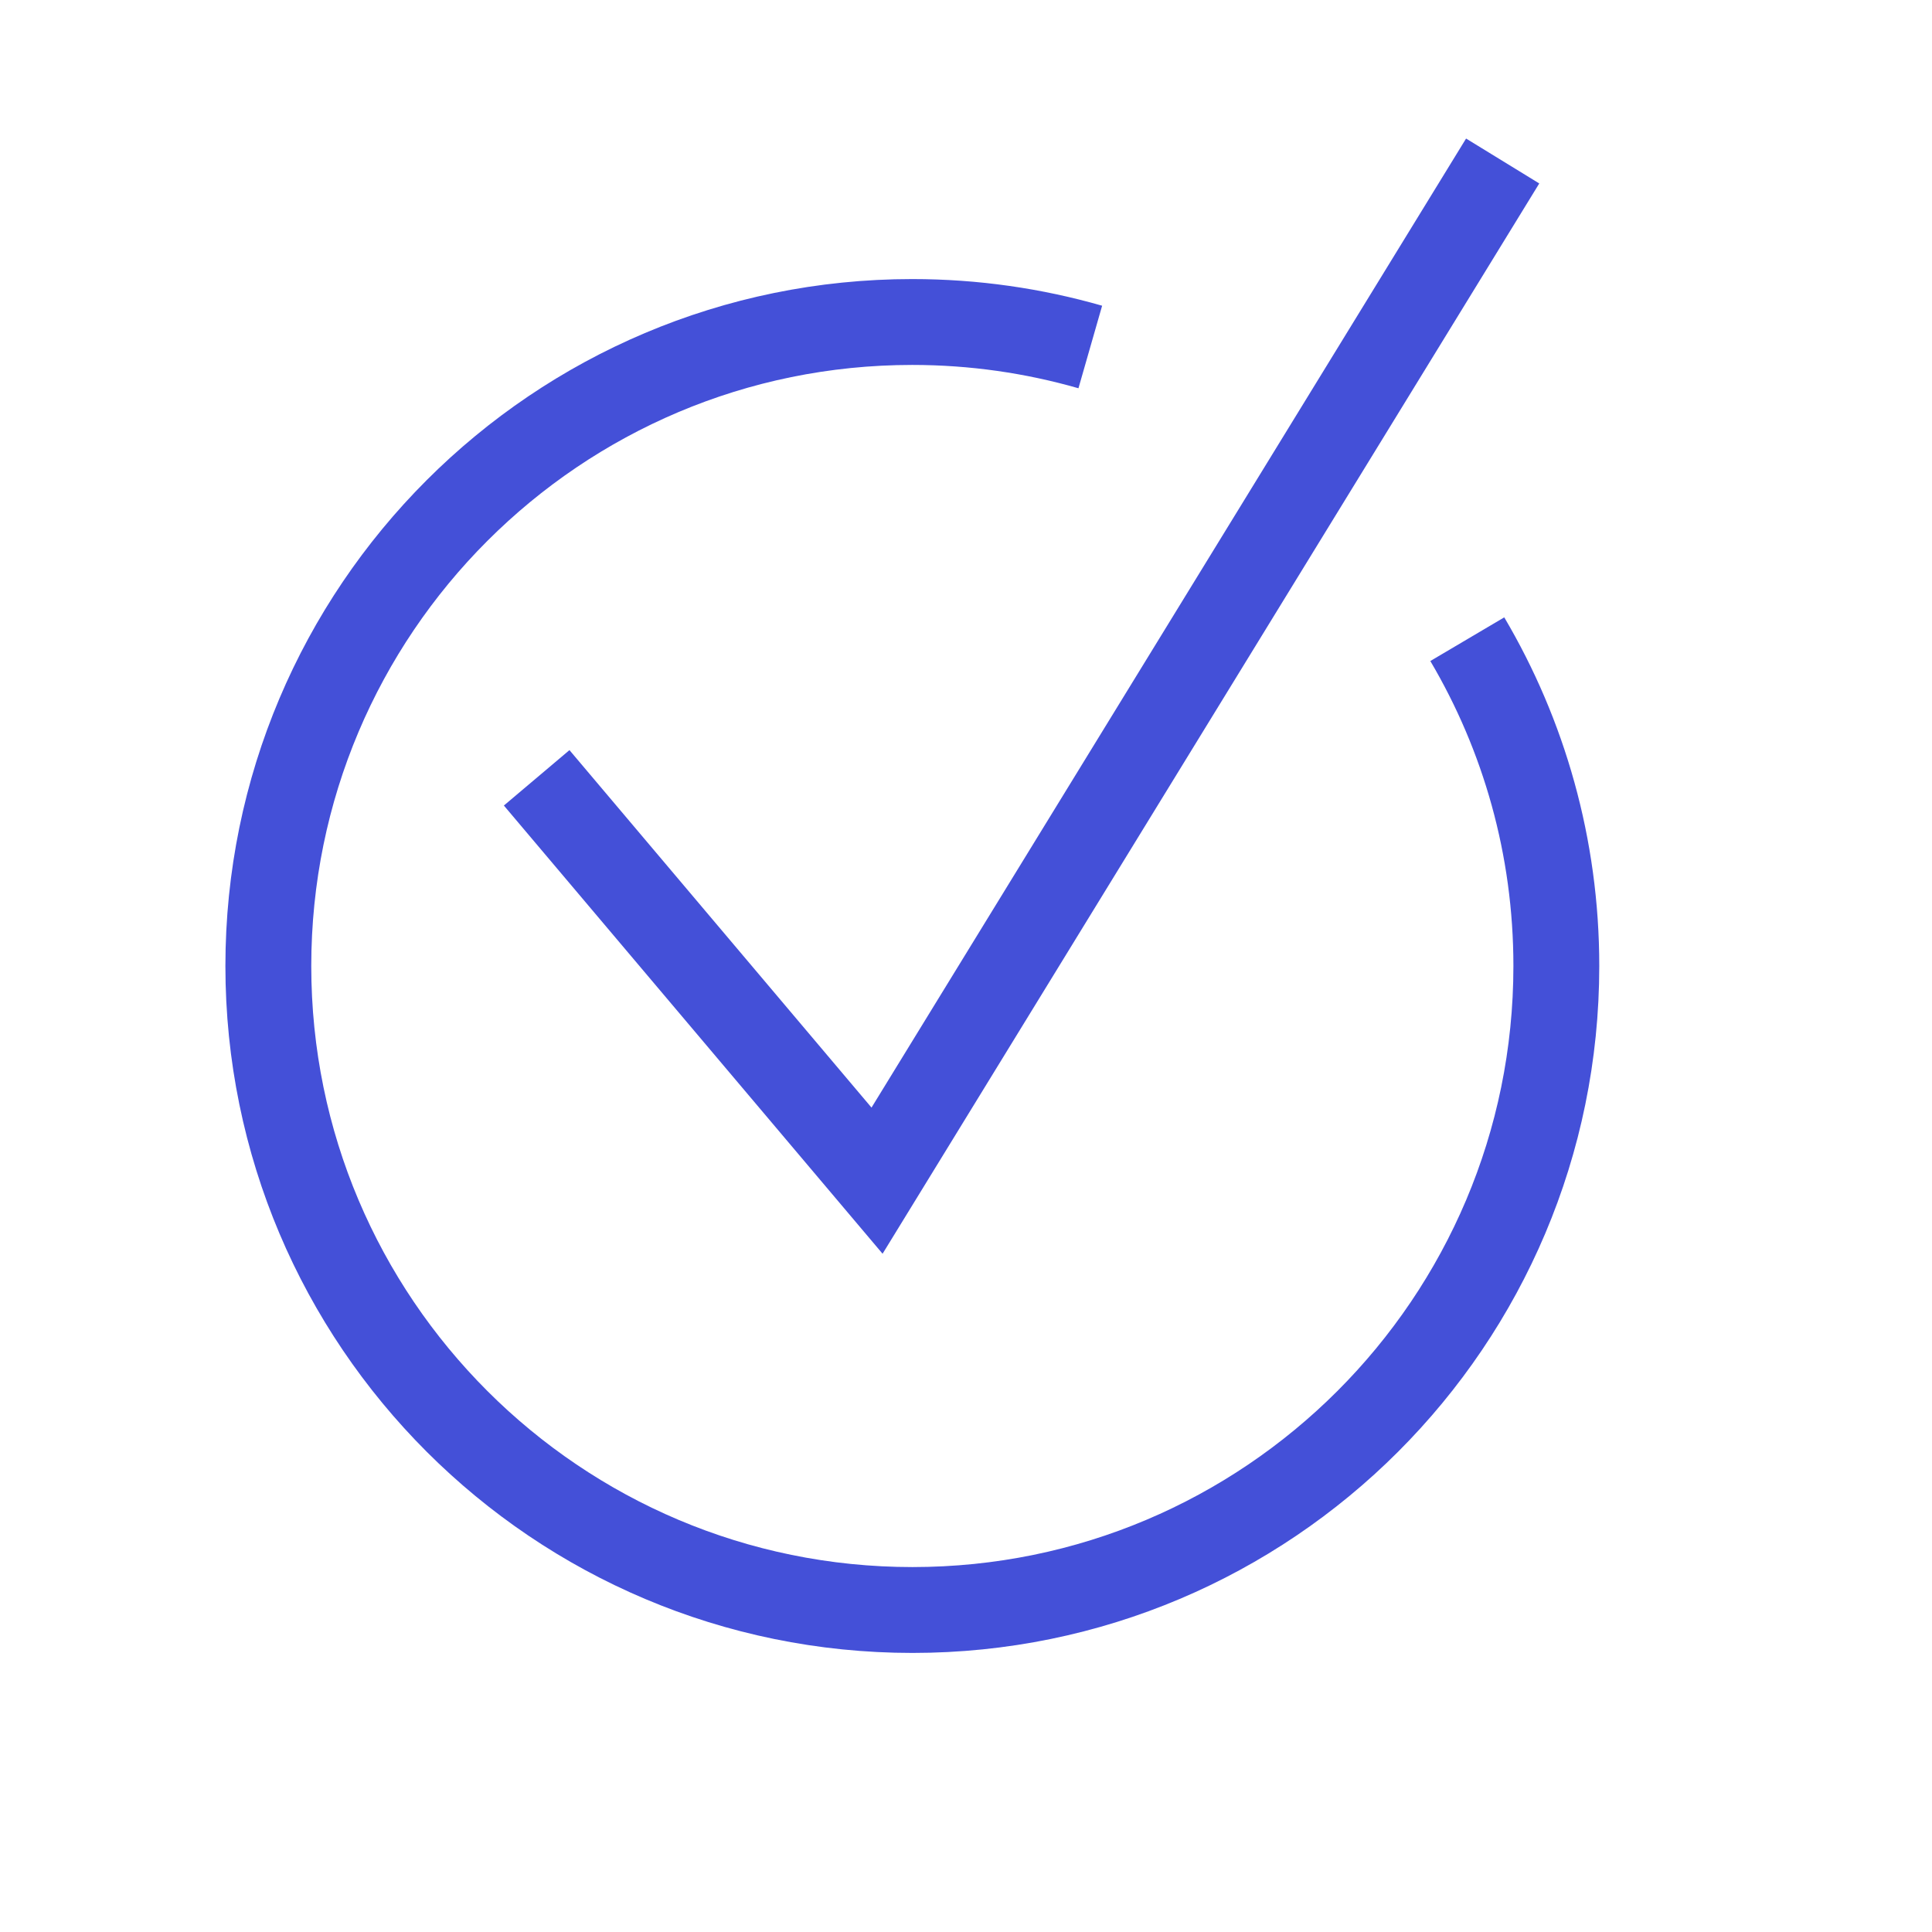
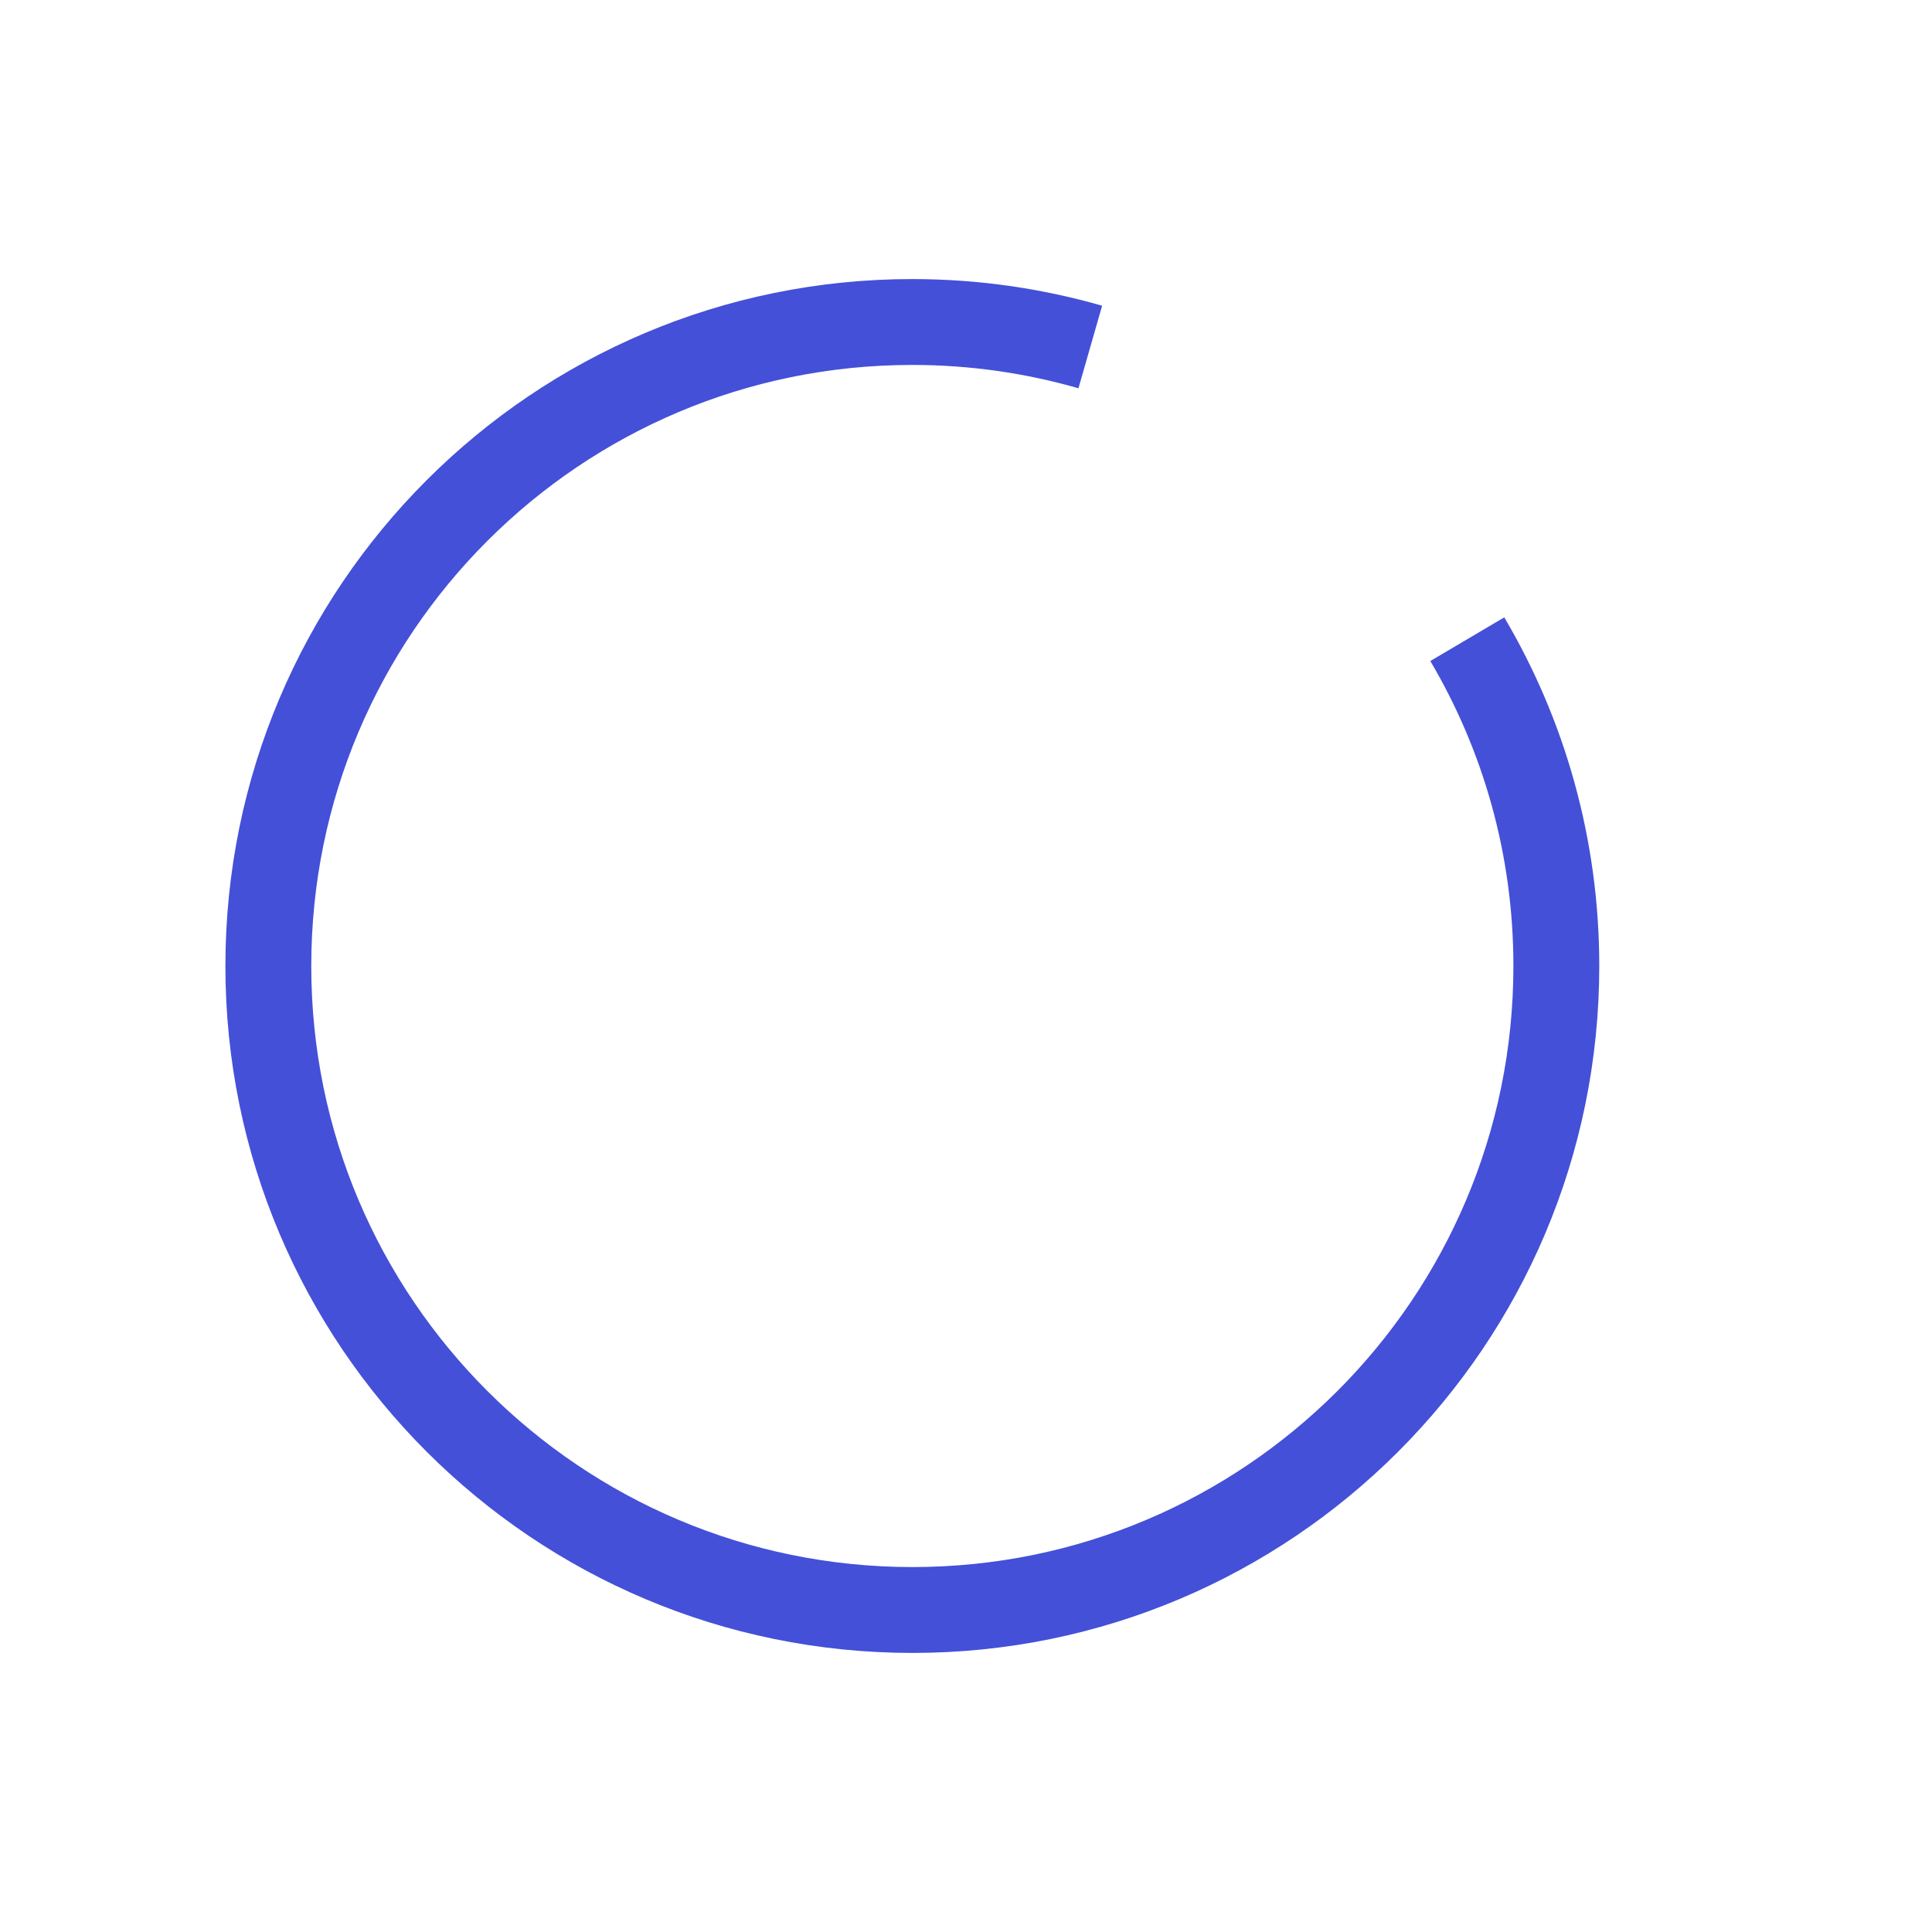
<svg xmlns="http://www.w3.org/2000/svg" width="45" height="45" viewBox="0 0 45 45" fill="none">
  <g id="Layer_3">
-     <path id="Vector" d="M12.5 18.117L20.428 27.5L35 3.75" stroke="#4450D8" stroke-width="2" stroke-miterlimit="10" />
    <path id="Vector_2" d="M34.176 14.888C35.494 17.12 36.25 19.721 36.25 22.5C36.25 30.787 29.533 37.5 21.253 37.5C12.972 37.5 6.25 30.787 6.25 22.5C6.25 14.213 12.967 7.5 21.247 7.5C22.688 7.5 24.077 7.704 25.395 8.082" stroke="#4450D8" stroke-width="2" stroke-miterlimit="10" />
  </g>
</svg>